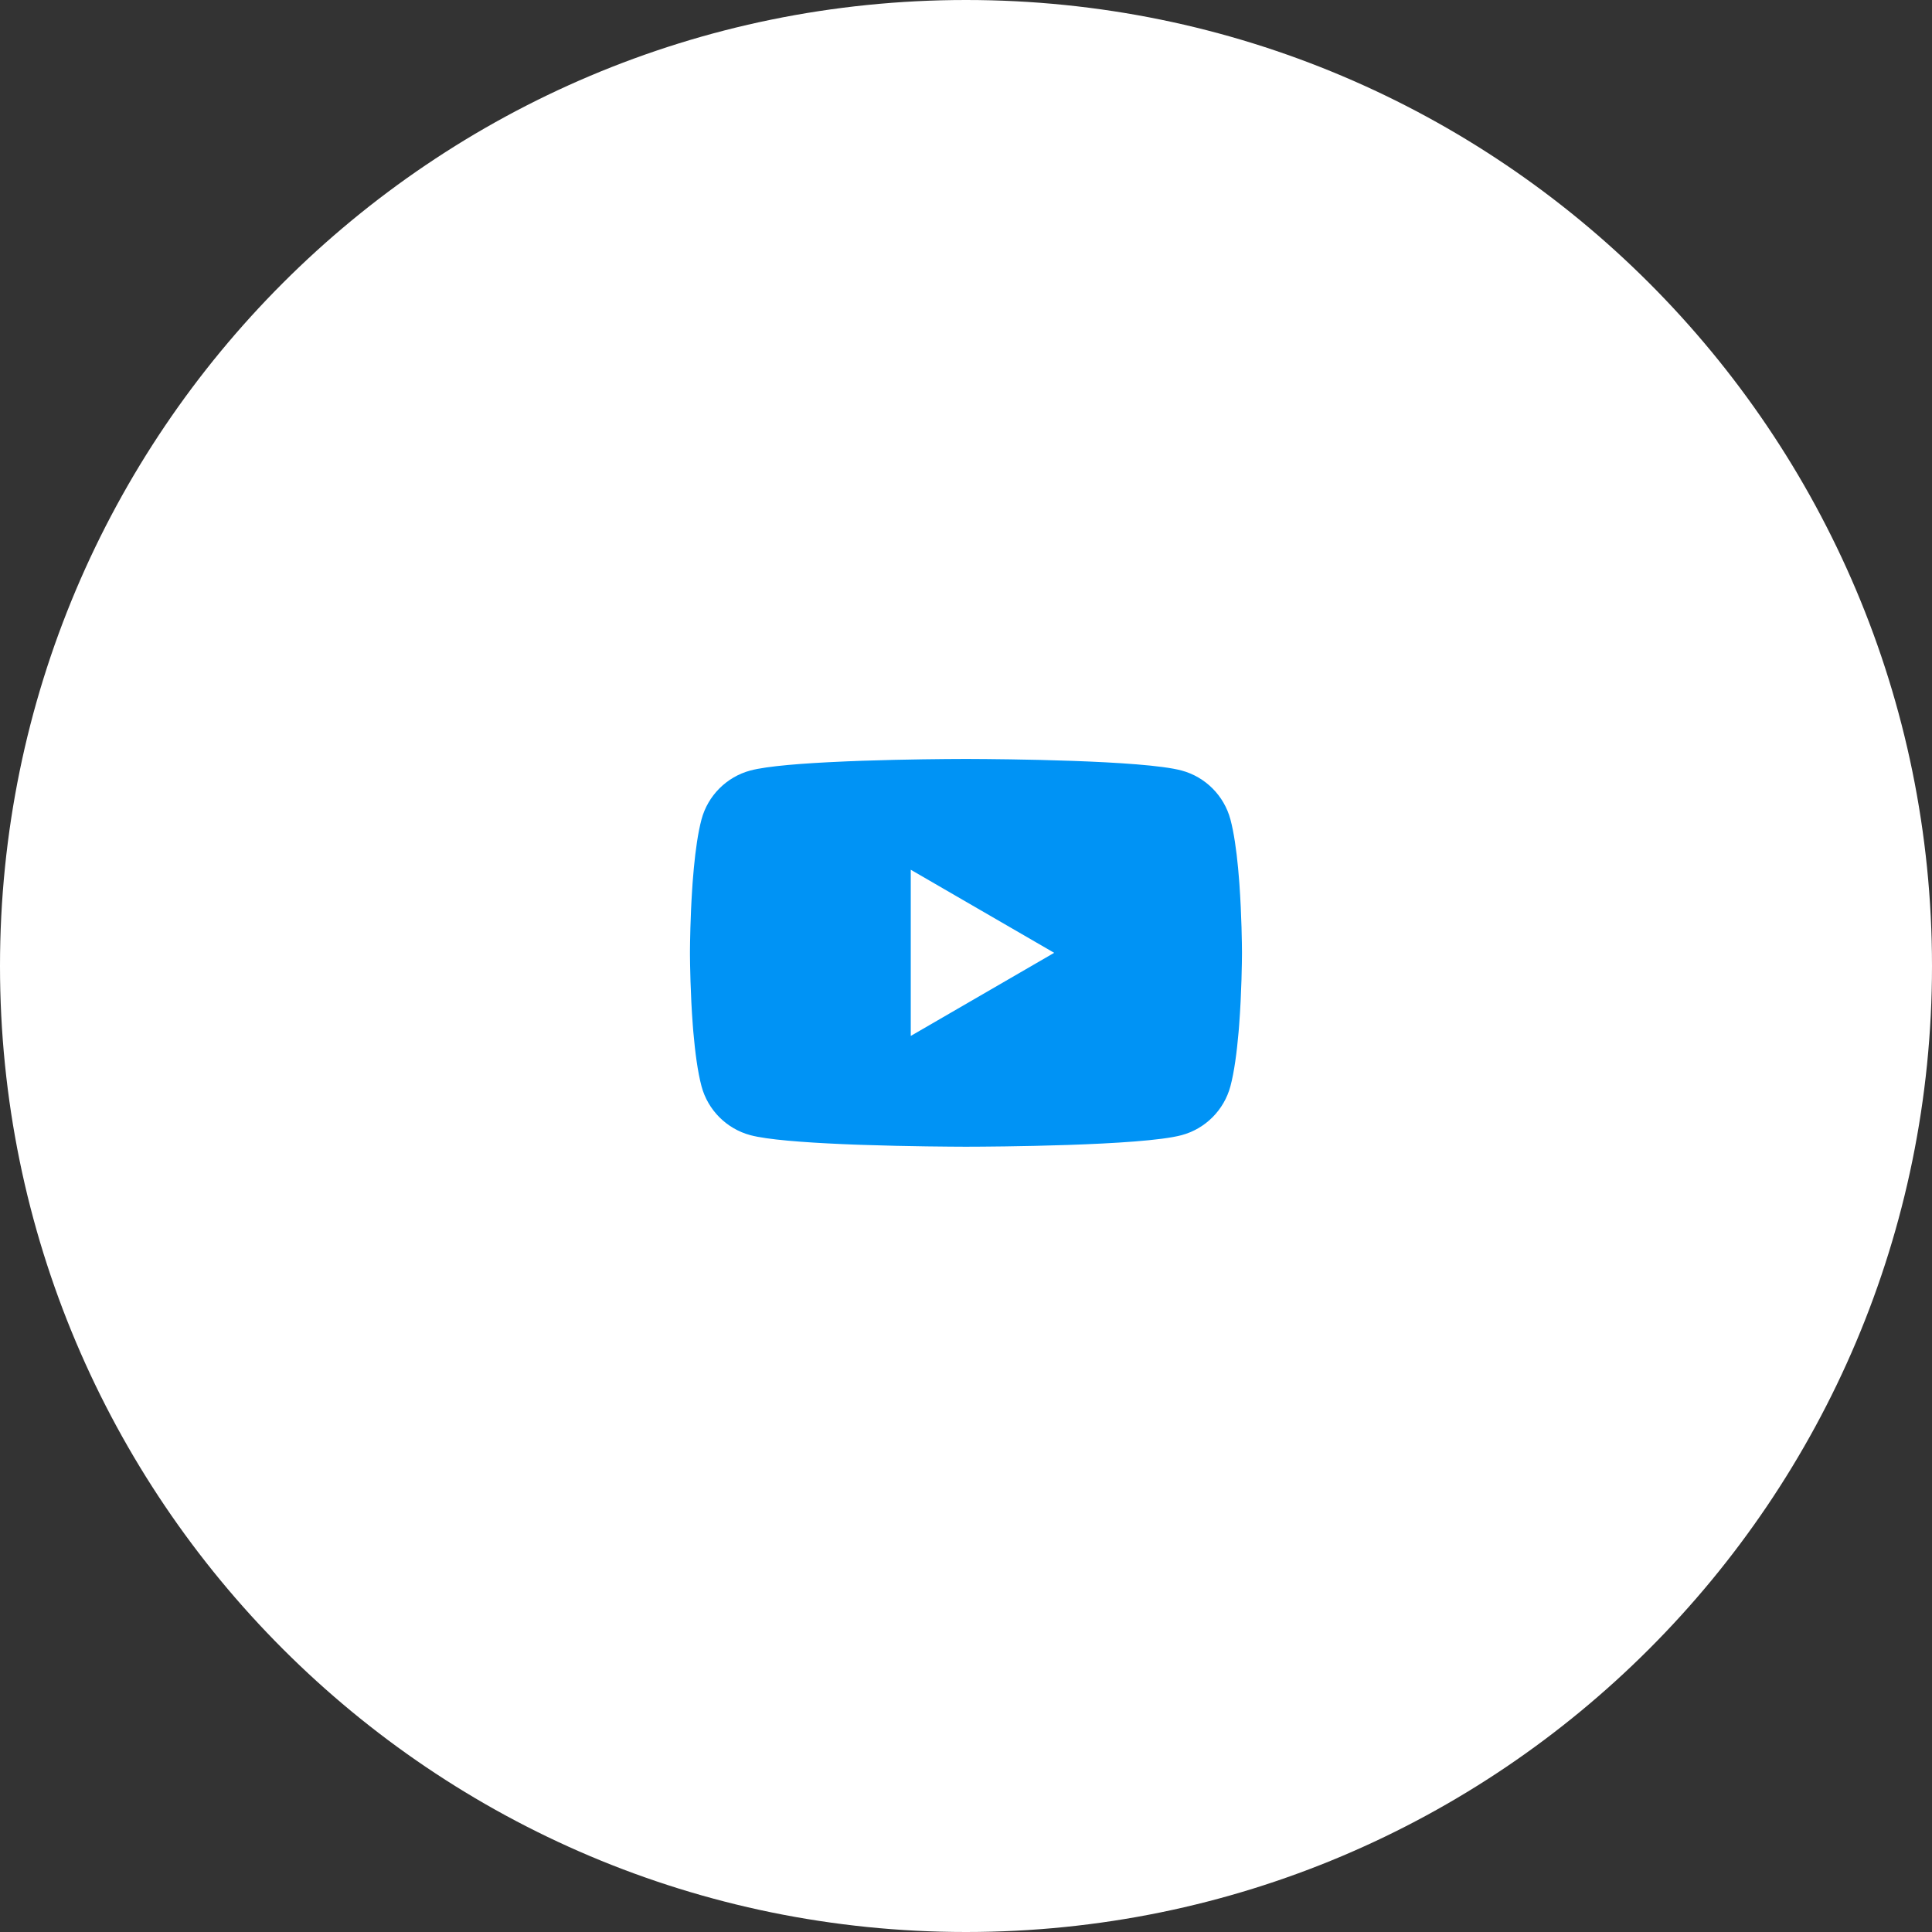
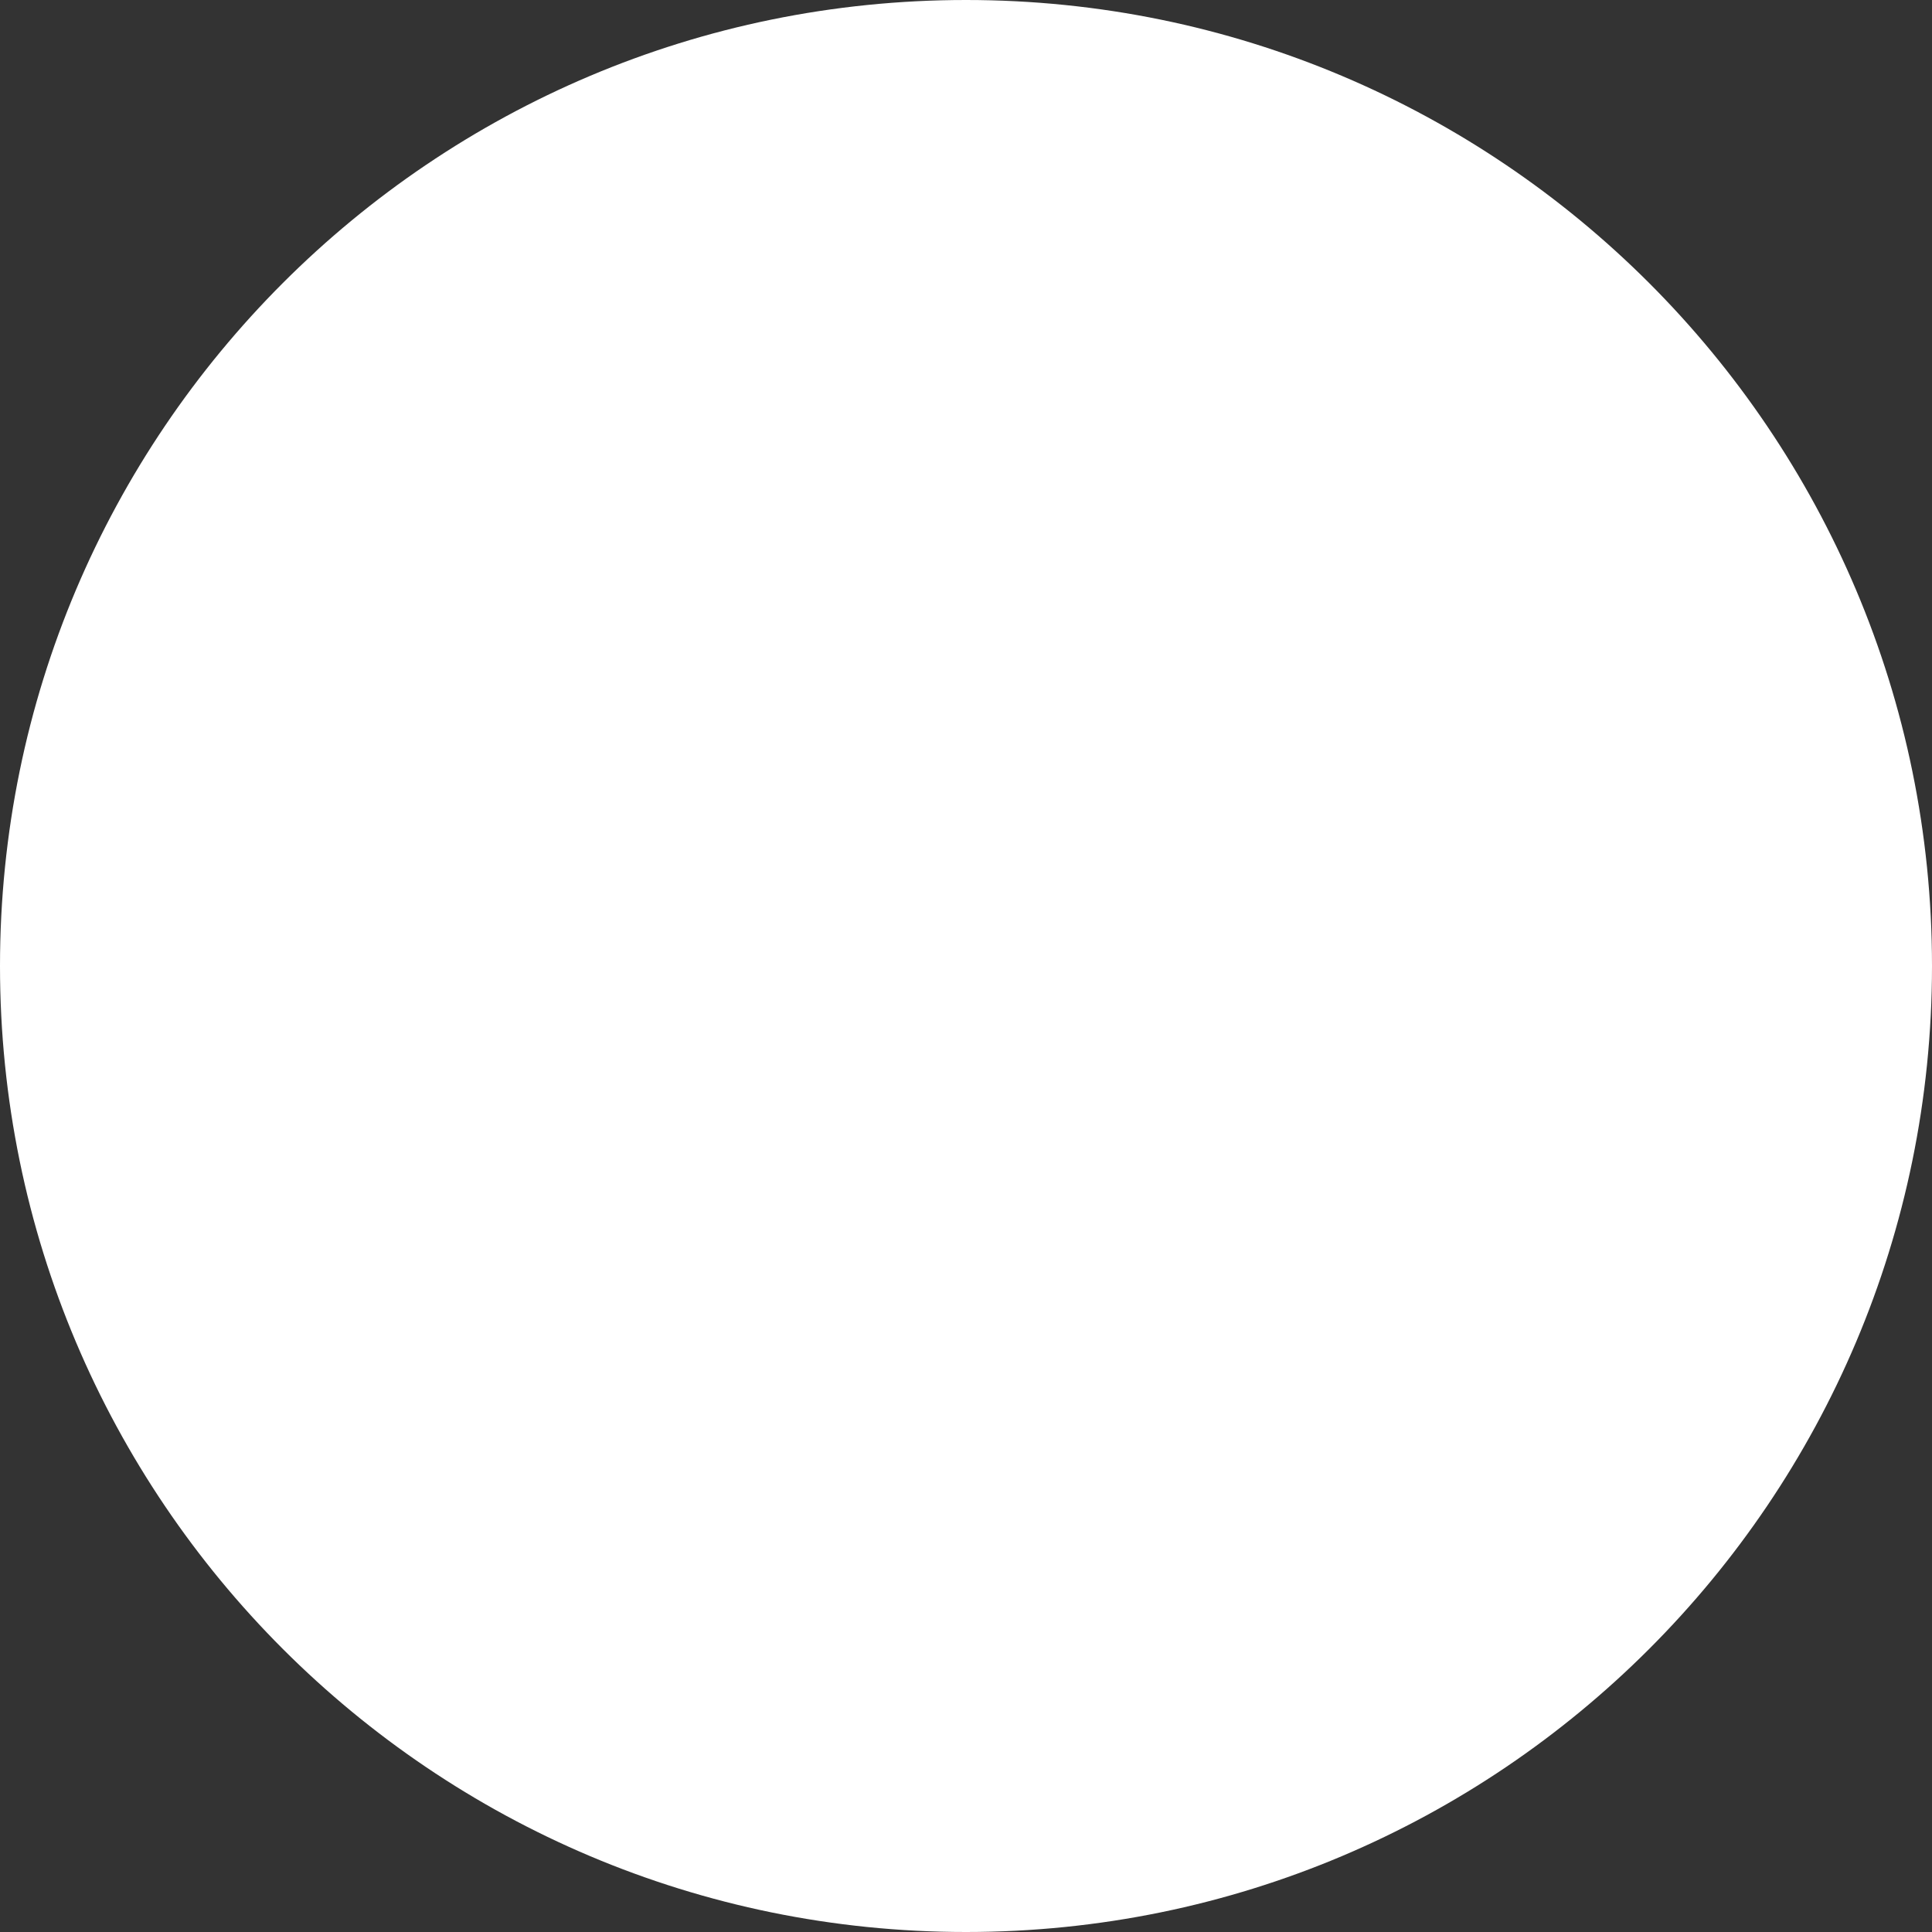
<svg xmlns="http://www.w3.org/2000/svg" width="56" height="56" viewBox="0 0 56 56" fill="none">
  <rect x="0" y="0" width="56" height="56" fill="#333333" stroke="none" />
  <path d="M0 28C0 12.536 12.536 0 28 0C43.464 0 56 12.536 56 28C56 43.464 43.464 56 28 56C12.536 56 0 43.464 0 28Z" fill="white" />
-   <path d="M28.051 21.998C28.057 21.998 28.063 21.999 28.07 21.999L28.14 21.999C28.962 22.002 33.127 22.032 34.25 22.334C34.939 22.519 35.481 23.063 35.665 23.753C35.766 24.133 35.837 24.637 35.886 25.156L35.895 25.26C35.903 25.347 35.91 25.434 35.917 25.52L35.925 25.624C35.99 26.538 35.998 27.393 35.999 27.581L35.999 27.606C35.999 27.608 35.999 27.611 35.999 27.611V27.625C35.999 27.625 35.999 27.629 35.999 27.631L35.999 27.656C35.998 27.85 35.99 28.764 35.917 29.716L35.909 29.82L35.9 29.925C35.85 30.497 35.776 31.066 35.665 31.483C35.481 32.174 34.939 32.718 34.25 32.903C33.09 33.215 28.681 33.237 28.07 33.238L28.023 33.238C28.019 33.238 28.015 33.238 28.012 33.238L27.993 33.238C27.993 33.238 27.989 33.238 27.986 33.238L27.928 33.238C27.619 33.237 26.341 33.231 25.001 33.185L24.83 33.179C24.802 33.178 24.773 33.177 24.744 33.176L24.573 33.169L24.402 33.162C23.292 33.113 22.235 33.034 21.748 32.903C21.059 32.718 20.517 32.174 20.333 31.483C20.222 31.066 20.148 30.497 20.098 29.925L20.089 29.82L20.081 29.716C20.011 28.799 20.001 27.917 19.999 27.68L19.999 27.646C19.999 27.643 19.999 27.64 19.999 27.638V27.599C19.999 27.596 19.999 27.593 19.999 27.59L19.999 27.556C20.001 27.342 20.009 26.599 20.063 25.778L20.07 25.675C20.071 25.658 20.072 25.641 20.073 25.624L20.081 25.52C20.088 25.434 20.095 25.347 20.103 25.26L20.112 25.156C20.161 24.637 20.232 24.133 20.333 23.753C20.517 23.063 21.059 22.519 21.748 22.334C22.235 22.203 23.292 22.123 24.402 22.075L24.573 22.067L24.744 22.061C24.773 22.059 24.802 22.058 24.83 22.057L25.001 22.051C26.255 22.008 27.456 22 27.858 21.999L27.928 21.999C27.935 21.999 27.941 21.998 27.947 21.998H28.051ZM26.399 25.21V30.027L30.556 27.618L26.399 25.21Z" fill="#0093F5" />
</svg>